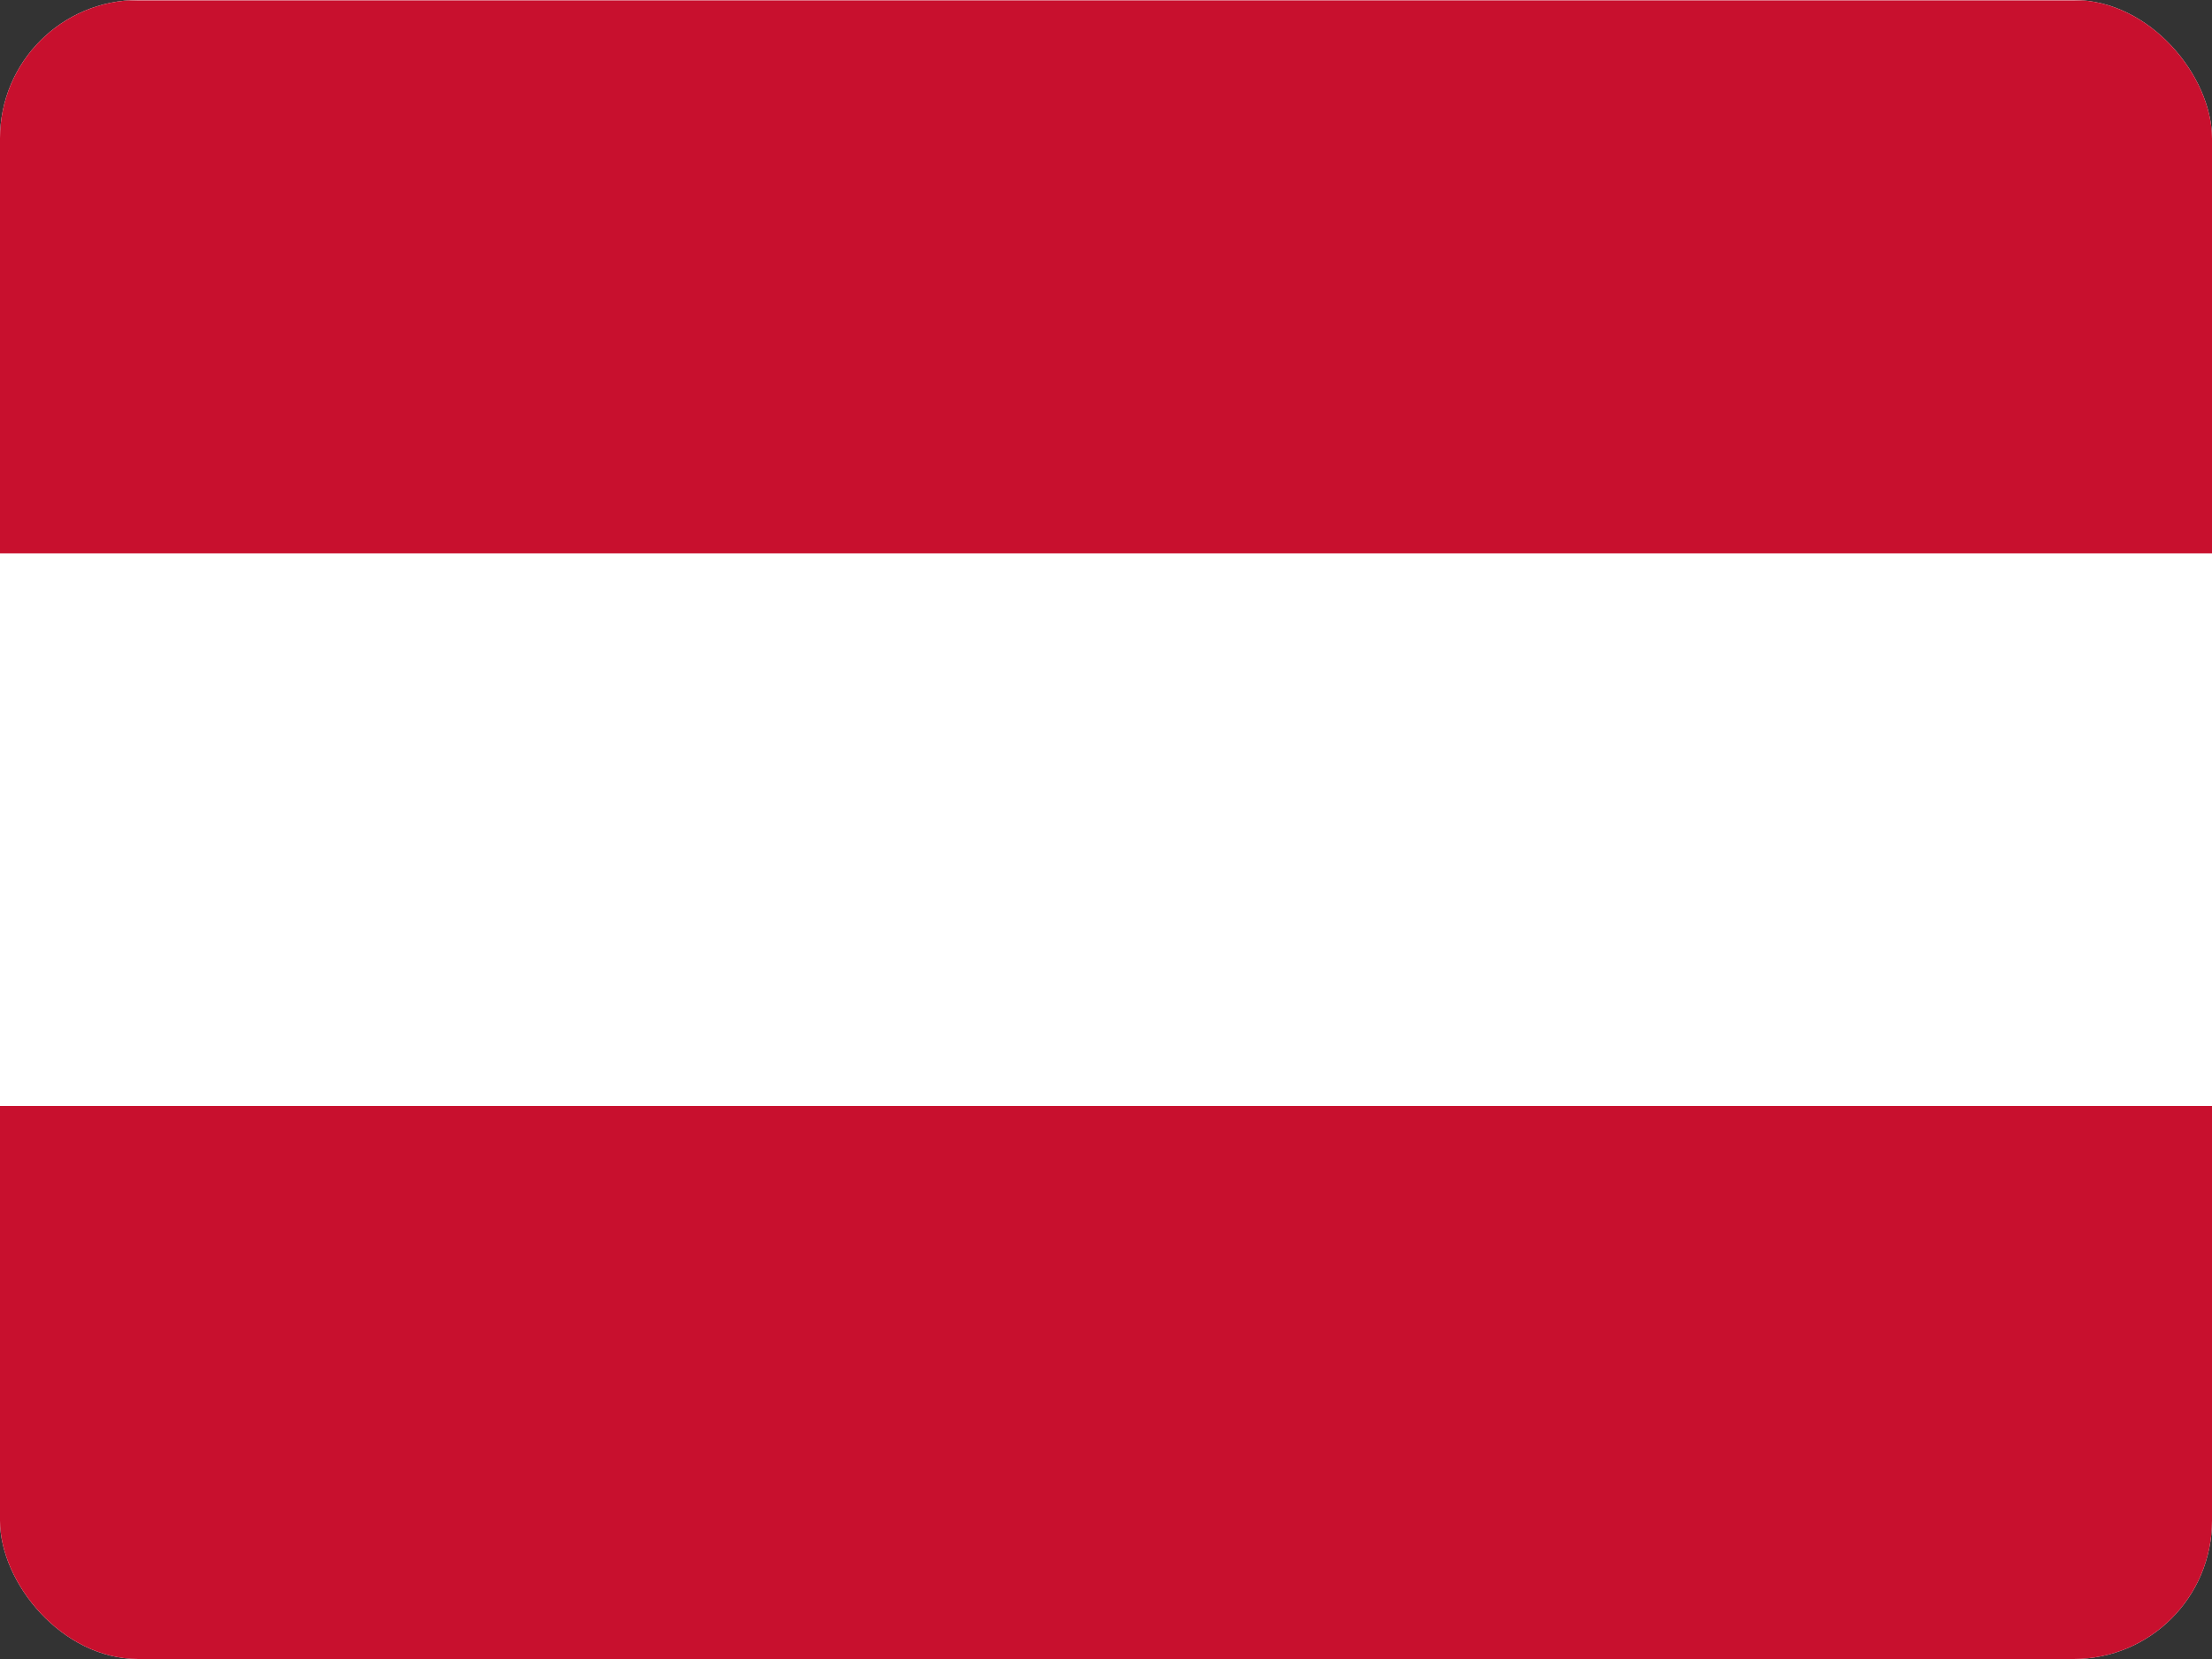
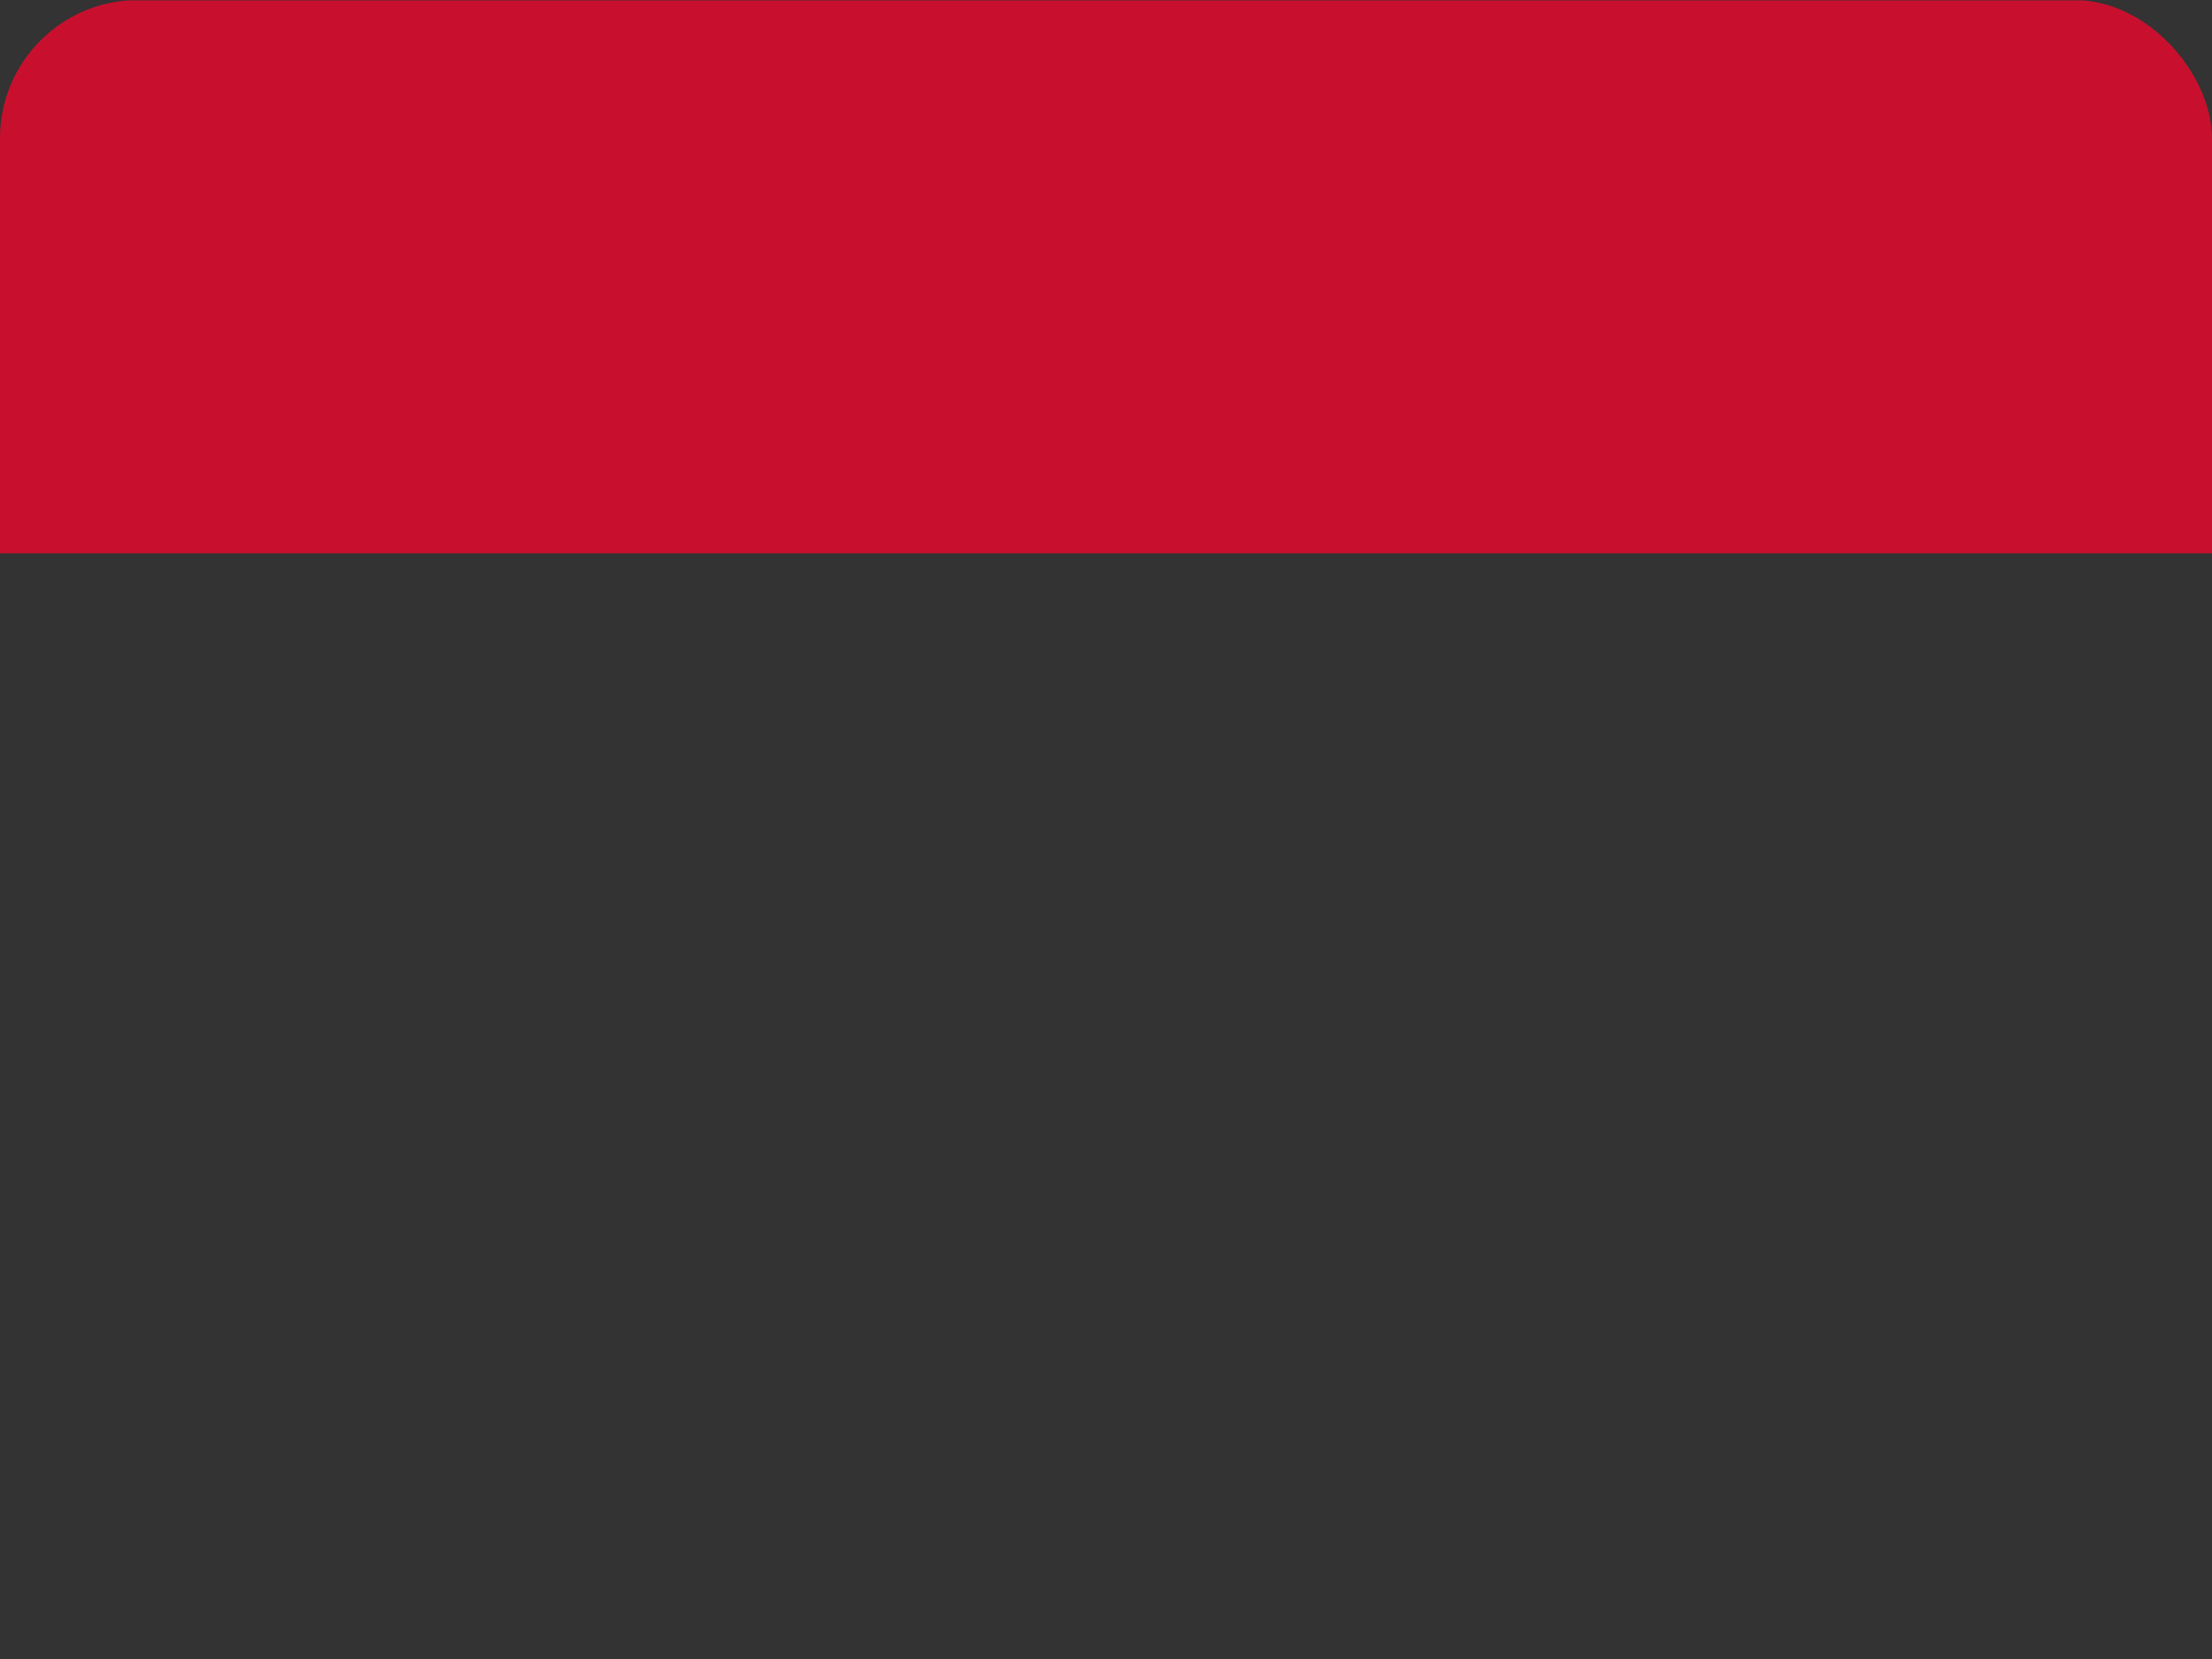
<svg xmlns="http://www.w3.org/2000/svg" width="32" height="24" viewBox="0 0 32 24" fill="none">
  <rect x="0" y="0" width="32" height="24" fill="#333333" stroke="none" />
  <g clip-path="url(#clip0_278_395)">
-     <path fill-rule="evenodd" clip-rule="evenodd" d="M32 24H0V0H32V24Z" fill="white" />
-     <path fill-rule="evenodd" clip-rule="evenodd" d="M32 24H0V16H32V24ZM32 8.005H0V0.005H32V8.005Z" fill="#C8102E" />
+     <path fill-rule="evenodd" clip-rule="evenodd" d="M32 24V16H32V24ZM32 8.005H0V0.005H32V8.005Z" fill="#C8102E" />
  </g>
  <defs>
    <clipPath id="clip0_278_395">
      <rect width="32" height="24" rx="2" fill="white" />
    </clipPath>
  </defs>
</svg>